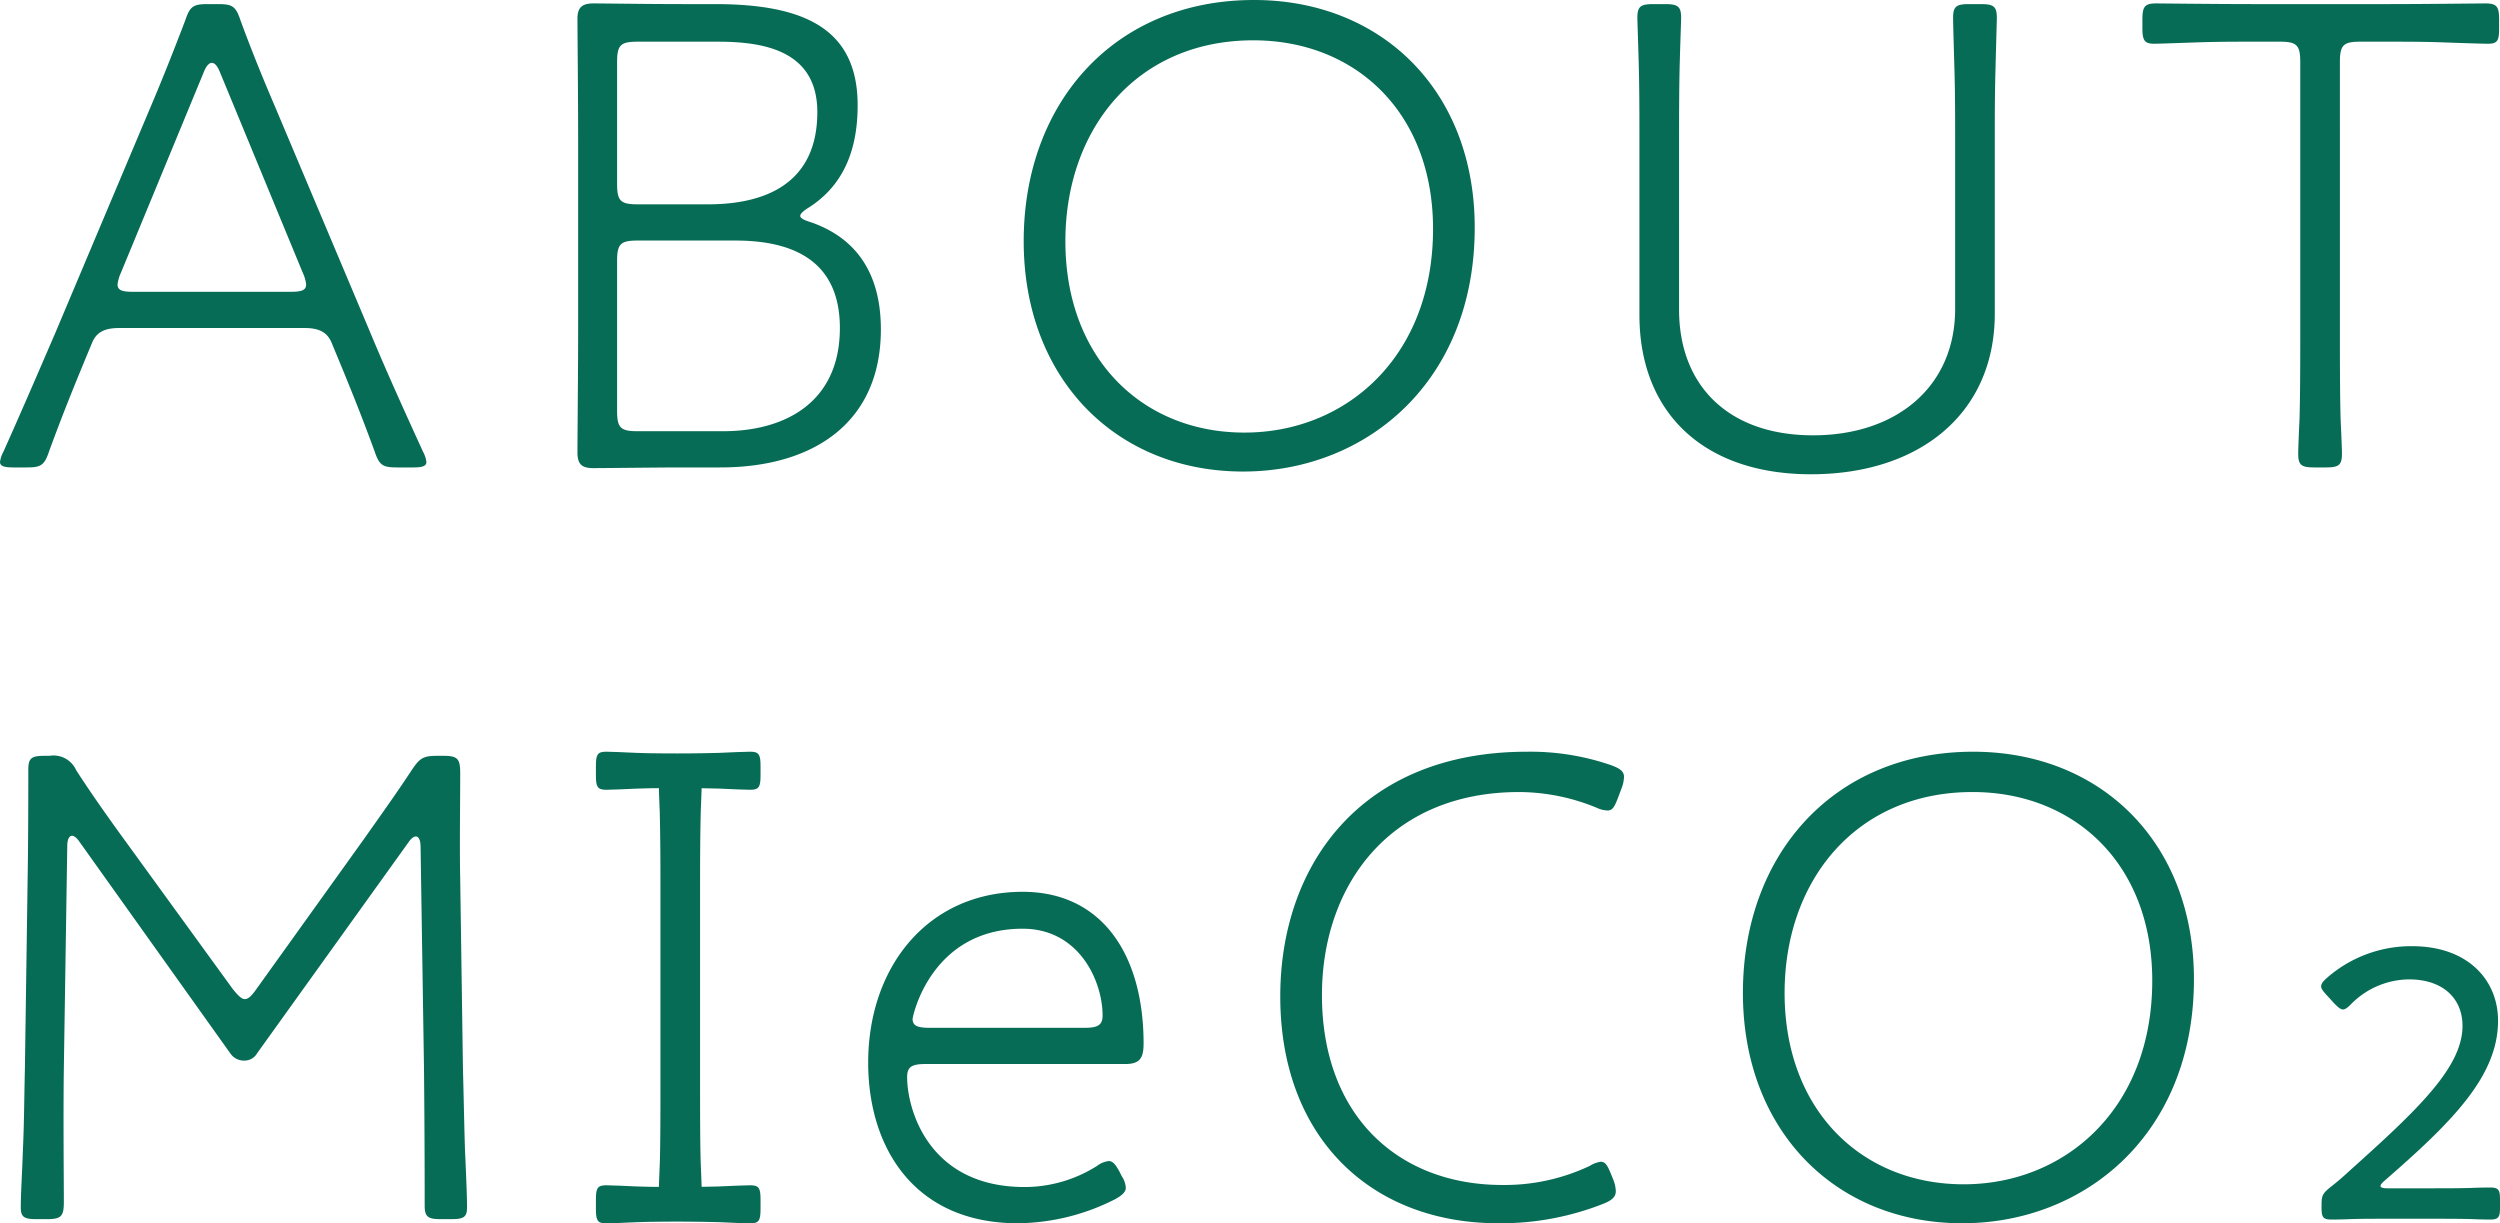
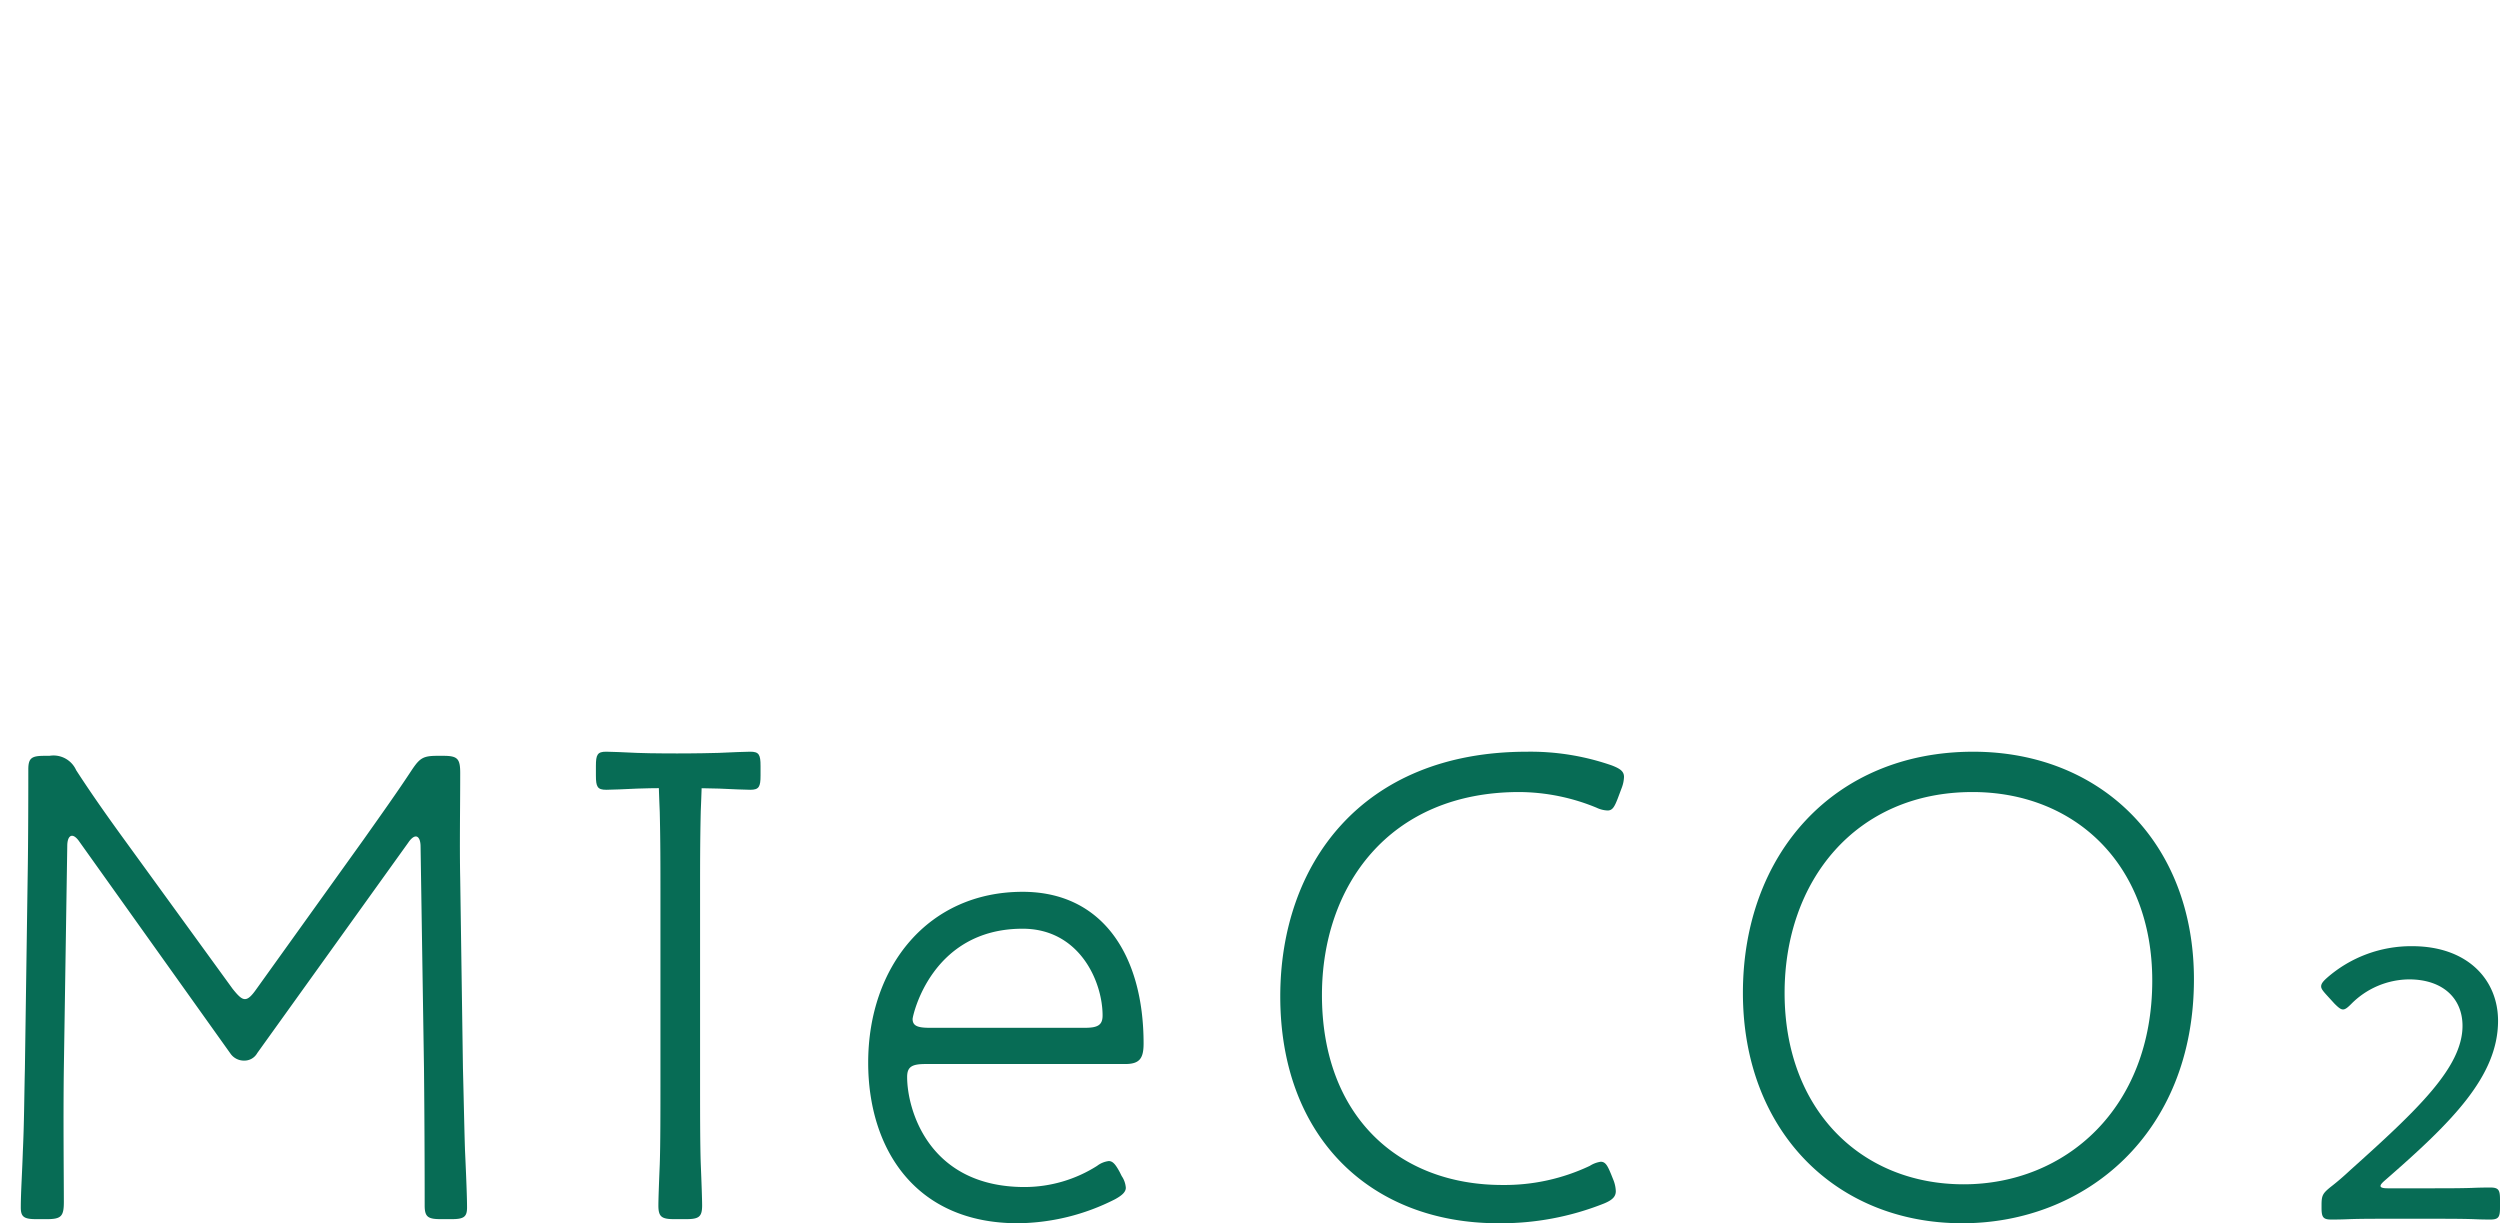
<svg xmlns="http://www.w3.org/2000/svg" width="256.08" height="125.31" viewBox="0 0 256.08 125.31">
  <defs>
    <clipPath id="clip-path">
      <rect id="長方形_3858" data-name="長方形 3858" width="16.864" height="3.901" transform="translate(0 0)" fill="#076c55" />
    </clipPath>
    <clipPath id="clip-path-2">
      <rect id="長方形_3858-2" data-name="長方形 3858" width="16.864" height="3.901" fill="#076c55" />
    </clipPath>
  </defs>
  <g id="グループ_4035" data-name="グループ 4035" transform="translate(-223.96 -830.44)">
    <g id="グループ_2978" data-name="グループ 2978" transform="translate(62 39)">
-       <path id="パス_7959" data-name="パス 7959" d="M11.41-14.49c.42-.98,1.19-1.47,2.73-1.47H33.18c1.54,0,2.31.49,2.73,1.47l.35.84C37.8-9.94,38.99-7,40.32-3.36c.49,1.47.84,1.68,2.31,1.68h1.68c.91,0,1.33-.14,1.33-.56a3,3,0,0,0-.35-1.05c-1.82-3.99-3.64-7.98-5.39-12.18L30.1-38.71c-1.26-2.94-2.45-5.88-3.5-8.75-.49-1.47-.84-1.68-2.31-1.68H23.24c-1.47,0-1.82.21-2.31,1.68-1.12,2.94-2.31,5.95-3.5,8.75L7.63-15.47C5.88-11.41,4.13-7.35,2.31-3.29a3,3,0,0,0-.35,1.05c0,.42.42.56,1.33.56h1.4c1.47,0,1.82-.21,2.31-1.68C8.33-7,9.52-9.94,11.06-13.65ZM22.82-42.14c.28-.7.56-.98.84-.98s.56.28.84.98l8.47,20.51a4.048,4.048,0,0,1,.35,1.19c0,.63-.49.77-1.61.77H15.61c-1.12,0-1.61-.14-1.61-.77a4.048,4.048,0,0,1,.35-1.19Zm42.35-1.05c0-1.75.35-2.1,2.1-2.1h8.19c4.62,0,10.22.84,10.22,7.21,0,7.42-5.46,9.45-11.2,9.45H67.27c-1.75,0-2.1-.35-2.1-2.1Zm0,20.37c0-1.75.35-2.1,2.1-2.1H77.28c5.67,0,10.71,1.89,10.71,8.96,0,7.56-5.53,10.57-11.97,10.57H67.27c-1.75,0-2.1-.35-2.1-2.1ZM75.74-1.68c9.59,0,16.45-4.62,16.45-14.14,0-5.74-2.52-9.38-7.21-10.99q-1.05-.315-1.05-.63t.84-.84c3.99-2.52,5.04-6.58,5.04-10.5,0-7.84-5.46-10.36-14.63-10.36H71.89c-3.43,0-8.05-.07-9.17-.07s-1.61.42-1.61,1.54c0,1.26.07,7.91.07,12.39v19.74c0,3.57-.07,10.92-.07,12.32,0,1.19.42,1.61,1.61,1.61,1.26,0,6.86-.07,9.17-.07Zm54.67-47.88c-14.28,0-23.59,10.5-23.59,24.71,0,14.07,9.45,23.59,22.47,23.59,12.6,0,23.73-9.17,23.73-24.99C153.02-40.32,143.43-49.56,130.41-49.56Zm-.07,4.13c10.43,0,18.41,7.35,18.41,19.32,0,13.09-8.89,20.86-19.32,20.86-10.5,0-18.34-7.63-18.34-19.6C111.09-36.33,118.37-45.43,130.34-45.43Zm75.95,10.29c0-2.1,0-4.83.07-7.21.07-2.87.14-5.04.14-5.39,0-1.19-.35-1.4-1.68-1.4H203.7c-1.33,0-1.68.21-1.68,1.4,0,.56.07,2.94.14,5.39.07,2.38.07,5.11.07,7.21v17.22c0,7.98-6.02,12.95-14.56,12.95-8.61,0-13.72-5.04-13.72-12.88V-35.14c0-2.31,0-5.39.07-7.98.07-2.52.14-4.27.14-4.62,0-1.19-.35-1.4-1.68-1.4h-1.12c-1.33,0-1.68.21-1.68,1.4,0,.35.07,2.17.14,4.76.07,2.52.07,5.6.07,7.84v17.85c0,10.01,6.58,16.31,17.57,16.31,11.13,0,18.83-6.23,18.83-16.45Zm35.35-8.05c0-1.75.35-2.1,2.1-2.1h3.01c1.47,0,3.57,0,5.39.07,1.96.07,4.13.14,4.69.14.98,0,1.12-.35,1.12-1.61v-.84c0-1.33-.21-1.68-1.4-1.68-.49,0-6.44.07-9.8.07H232.61c-3.57,0-9.31-.07-9.8-.07-1.19,0-1.4.35-1.4,1.68v.84c0,1.26.21,1.61,1.19,1.61.56,0,2.31-.07,4.48-.14,1.96-.07,3.92-.07,5.53-.07h2.87c1.75,0,2.1.35,2.1,2.1v27.51c0,2.59,0,6.16-.07,8.89-.07,1.54-.14,3.22-.14,3.71,0,1.19.35,1.4,1.68,1.4h1.12c1.33,0,1.68-.21,1.68-1.4,0-.49-.07-2.1-.14-3.64-.07-2.73-.07-6.37-.07-8.96Z" transform="translate(160 841)" fill="#076c55" />
      <path id="パス_7960" data-name="パス 7960" d="M10.85-39.9c0-.7.21-1.05.49-1.05.21,0,.49.21.77.63l15.47,21.7a1.677,1.677,0,0,0,1.4.7,1.5,1.5,0,0,0,1.33-.77L45.78-40.25c.28-.42.56-.63.77-.63.28,0,.49.35.49,1.05l.35,22.68c.07,6.79.07,12.95.07,14.07,0,1.19.35,1.4,1.68,1.4h1.05c1.26,0,1.61-.21,1.61-1.19q0-1.365-.21-5.88c-.07-2.1-.14-5.81-.21-8.4L51.1-36.54c-.07-3.43,0-7.28,0-10.85,0-1.47-.28-1.75-1.75-1.75h-.56c-1.47,0-1.82.21-2.66,1.47-1.47,2.24-3.22,4.69-4.9,7.07L30.24-25.27c-.49.7-.84,1.05-1.19,1.05s-.7-.35-1.26-1.05L16.66-40.6c-1.68-2.31-3.36-4.69-4.9-7.07a2.54,2.54,0,0,0-2.73-1.47H8.54c-1.33,0-1.68.21-1.68,1.4,0,1.4,0,7.35-.07,11.2L6.51-17.08c-.07,2.8-.07,5.46-.21,8.47-.07,2.17-.21,4.27-.21,5.74,0,.98.35,1.19,1.61,1.19H8.75c1.47,0,1.75-.28,1.75-1.75,0-2.24-.07-8.75,0-13.72ZM74.2-1.68c1.33,0,1.68-.21,1.68-1.4,0-.63-.07-2.59-.14-4.27-.07-1.96-.07-5.6-.07-8.33V-35.14c0-2.66,0-5.32.07-8.33.07-1.61.14-3.78.14-4.27,0-1.19-.35-1.4-1.68-1.4H73.08c-1.33,0-1.68.21-1.68,1.4,0,.49.07,2.73.14,4.34.07,2.94.07,5.6.07,8.26v19.46c0,2.73,0,6.44-.07,8.4-.07,1.68-.14,3.57-.14,4.2,0,1.19.35,1.4,1.68,1.4Zm44.45-4.83c-.42-.77-.7-1.12-1.12-1.12a2.456,2.456,0,0,0-1.19.49,13.9,13.9,0,0,1-7.42,2.17c-9.87,0-12.04-7.98-12.04-11.27,0-1.05.49-1.33,1.89-1.33h20.44c1.47,0,1.89-.56,1.89-2.1,0-9.03-4.2-15.54-12.39-15.54-9.66,0-15.82,7.63-15.82,17.5,0,8.75,4.76,16.45,15.33,16.45a22.4,22.4,0,0,0,9.94-2.45c.77-.42,1.12-.77,1.12-1.19a2.44,2.44,0,0,0-.42-1.19Zm-3.57-14.77H99.19c-1.26,0-1.75-.21-1.75-.91,0-.28,1.89-9.24,11.27-9.24,5.81,0,8.19,5.39,8.19,8.89C116.9-21.56,116.41-21.28,115.08-21.28ZM169.26-5.6l-.28-.7c-.35-.84-.56-1.26-1.05-1.26a2.8,2.8,0,0,0-1.12.42,20.4,20.4,0,0,1-8.96,1.96c-10.64,0-18.48-7.07-18.48-19.46,0-11.06,6.79-20.79,20.23-20.79a20.991,20.991,0,0,1,7.91,1.61,2.858,2.858,0,0,0,1.12.28c.49,0,.7-.35,1.05-1.26l.42-1.12a3.455,3.455,0,0,0,.21-1.05c0-.56-.35-.84-1.26-1.19a25.361,25.361,0,0,0-8.68-1.4c-17.01,0-25.27,11.62-25.27,25.06,0,14.49,9.31,23.24,22.33,23.24a28.556,28.556,0,0,0,10.85-2.03c.84-.35,1.19-.7,1.19-1.26A3.455,3.455,0,0,0,169.26-5.6Zm36.82-43.96c-14.28,0-23.59,10.5-23.59,24.71,0,14.07,9.45,23.59,22.47,23.59,12.6,0,23.73-9.17,23.73-24.99C228.69-40.32,219.1-49.56,206.08-49.56Zm-.07,4.13c10.43,0,18.41,7.35,18.41,19.32,0,13.09-8.89,20.86-19.32,20.86-10.5,0-18.34-7.63-18.34-19.6C186.76-36.33,194.04-45.43,206.01-45.43Z" transform="translate(158 918)" fill="#076c55" />
      <path id="パス_7961" data-name="パス 7961" d="M8.52-3.84q-.72,0-.72-.24c0-.12.12-.28.44-.56,6.8-5.92,11.6-10.64,11.6-16.36,0-4.2-3.12-7.64-8.8-7.64A13.086,13.086,0,0,0,2.32-25.4c-.4.36-.6.6-.6.88,0,.24.2.48.52.84l.84.92c.4.4.64.6.88.6s.48-.2.84-.56a8.439,8.439,0,0,1,5.92-2.52c3.48,0,5.48,1.96,5.48,4.76,0,4.24-4.56,8.56-11.52,14.8C4.08-5.12,3.4-4.52,2.72-4c-.84.68-.96.88-.96,1.88v.28c0,.96.16,1.2,1,1.2.24,0,.96,0,1.84-.04C5.76-.72,7.24-.72,8.32-.72h4.96c1.16,0,2.8,0,4.04.04.84.04,1.52.04,1.72.04.84,0,1-.24,1-1.2v-.88c0-.96-.16-1.2-1-1.2-.24,0-.96,0-1.88.04-1.2.04-2.76.04-3.88.04Z" transform="translate(398 917)" fill="#076c55" />
    </g>
    <g id="グループ_4001" data-name="グループ 4001">
      <g id="グループ_3999" data-name="グループ 3999" transform="translate(284 907.438)">
        <g id="グループ_3996" data-name="グループ 3996" transform="translate(1 0.001)" clip-path="url(#clip-path)">
          <path id="パス_7957" data-name="パス 7957" d="M0,1.463C0,.3.158,0,1.05,0,1.523,0,2.942.061,4.2.122c1.471.061,4.253.061,6.3.061H6.359c2,0,3.992,0,6.2-.061C13.765.061,15.445,0,15.813,0c.894,0,1.051.3,1.051,1.463v.975c0,1.158-.158,1.463-1.051,1.463-.368,0-2-.061-3.2-.122-2.259-.061-4.255-.061-6.251-.061h4.147c-2.049,0-4.78,0-6.251.061-1.26.061-2.732.122-3.2.122C.158,3.9,0,3.6,0,2.438Z" transform="translate(0 -0.001)" fill="#076c55" />
        </g>
      </g>
      <g id="グループ_4000" data-name="グループ 4000" transform="translate(285 951.85)">
        <g id="グループ_3996-2" data-name="グループ 3996" clip-path="url(#clip-path-2)">
-           <path id="パス_7957-2" data-name="パス 7957" d="M0,1.463C0,.3.158,0,1.05,0,1.523,0,2.942.061,4.2.122c1.471.061,4.253.061,6.3.061H6.359c2,0,3.992,0,6.2-.061C13.765.061,15.445,0,15.813,0c.894,0,1.051.3,1.051,1.463v.975c0,1.158-.158,1.463-1.051,1.463-.368,0-2-.061-3.2-.122-2.259-.061-4.255-.061-6.251-.061h4.147c-2.049,0-4.78,0-6.251.061-1.26.061-2.732.122-3.2.122C.158,3.9,0,3.6,0,2.438Z" transform="translate(0 0)" fill="#076c55" />
-         </g>
+           </g>
      </g>
    </g>
  </g>
</svg>